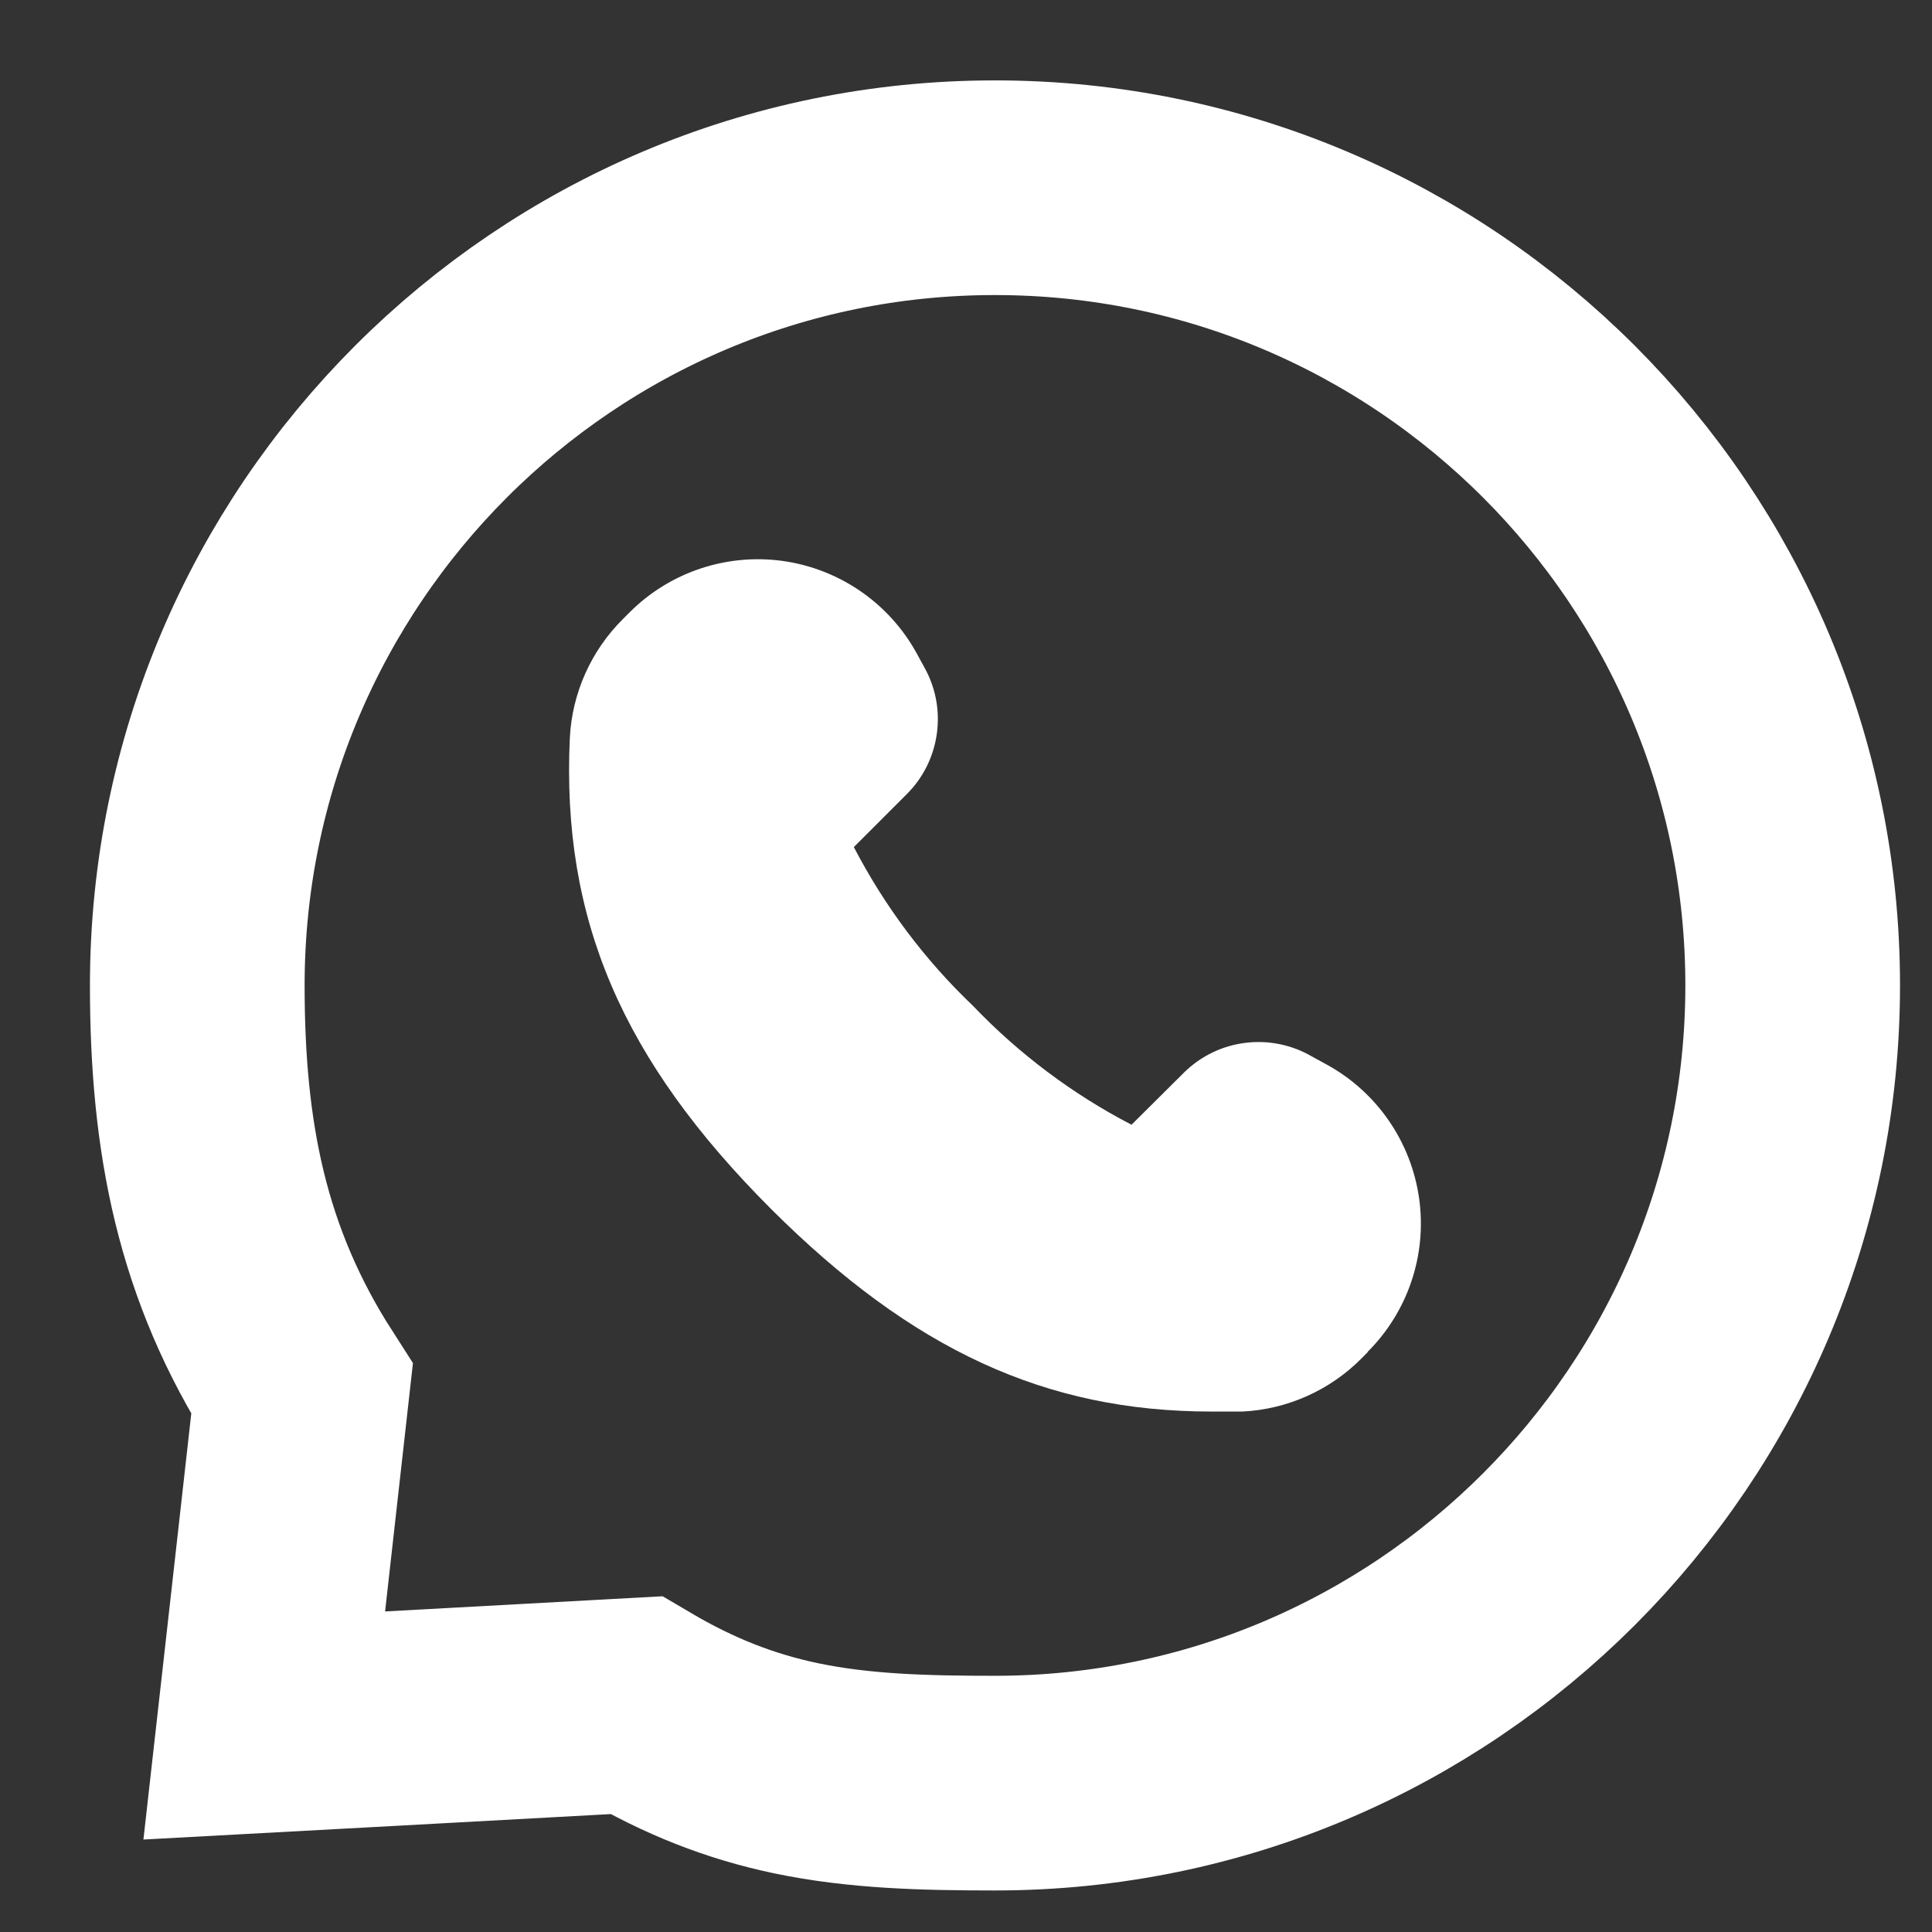
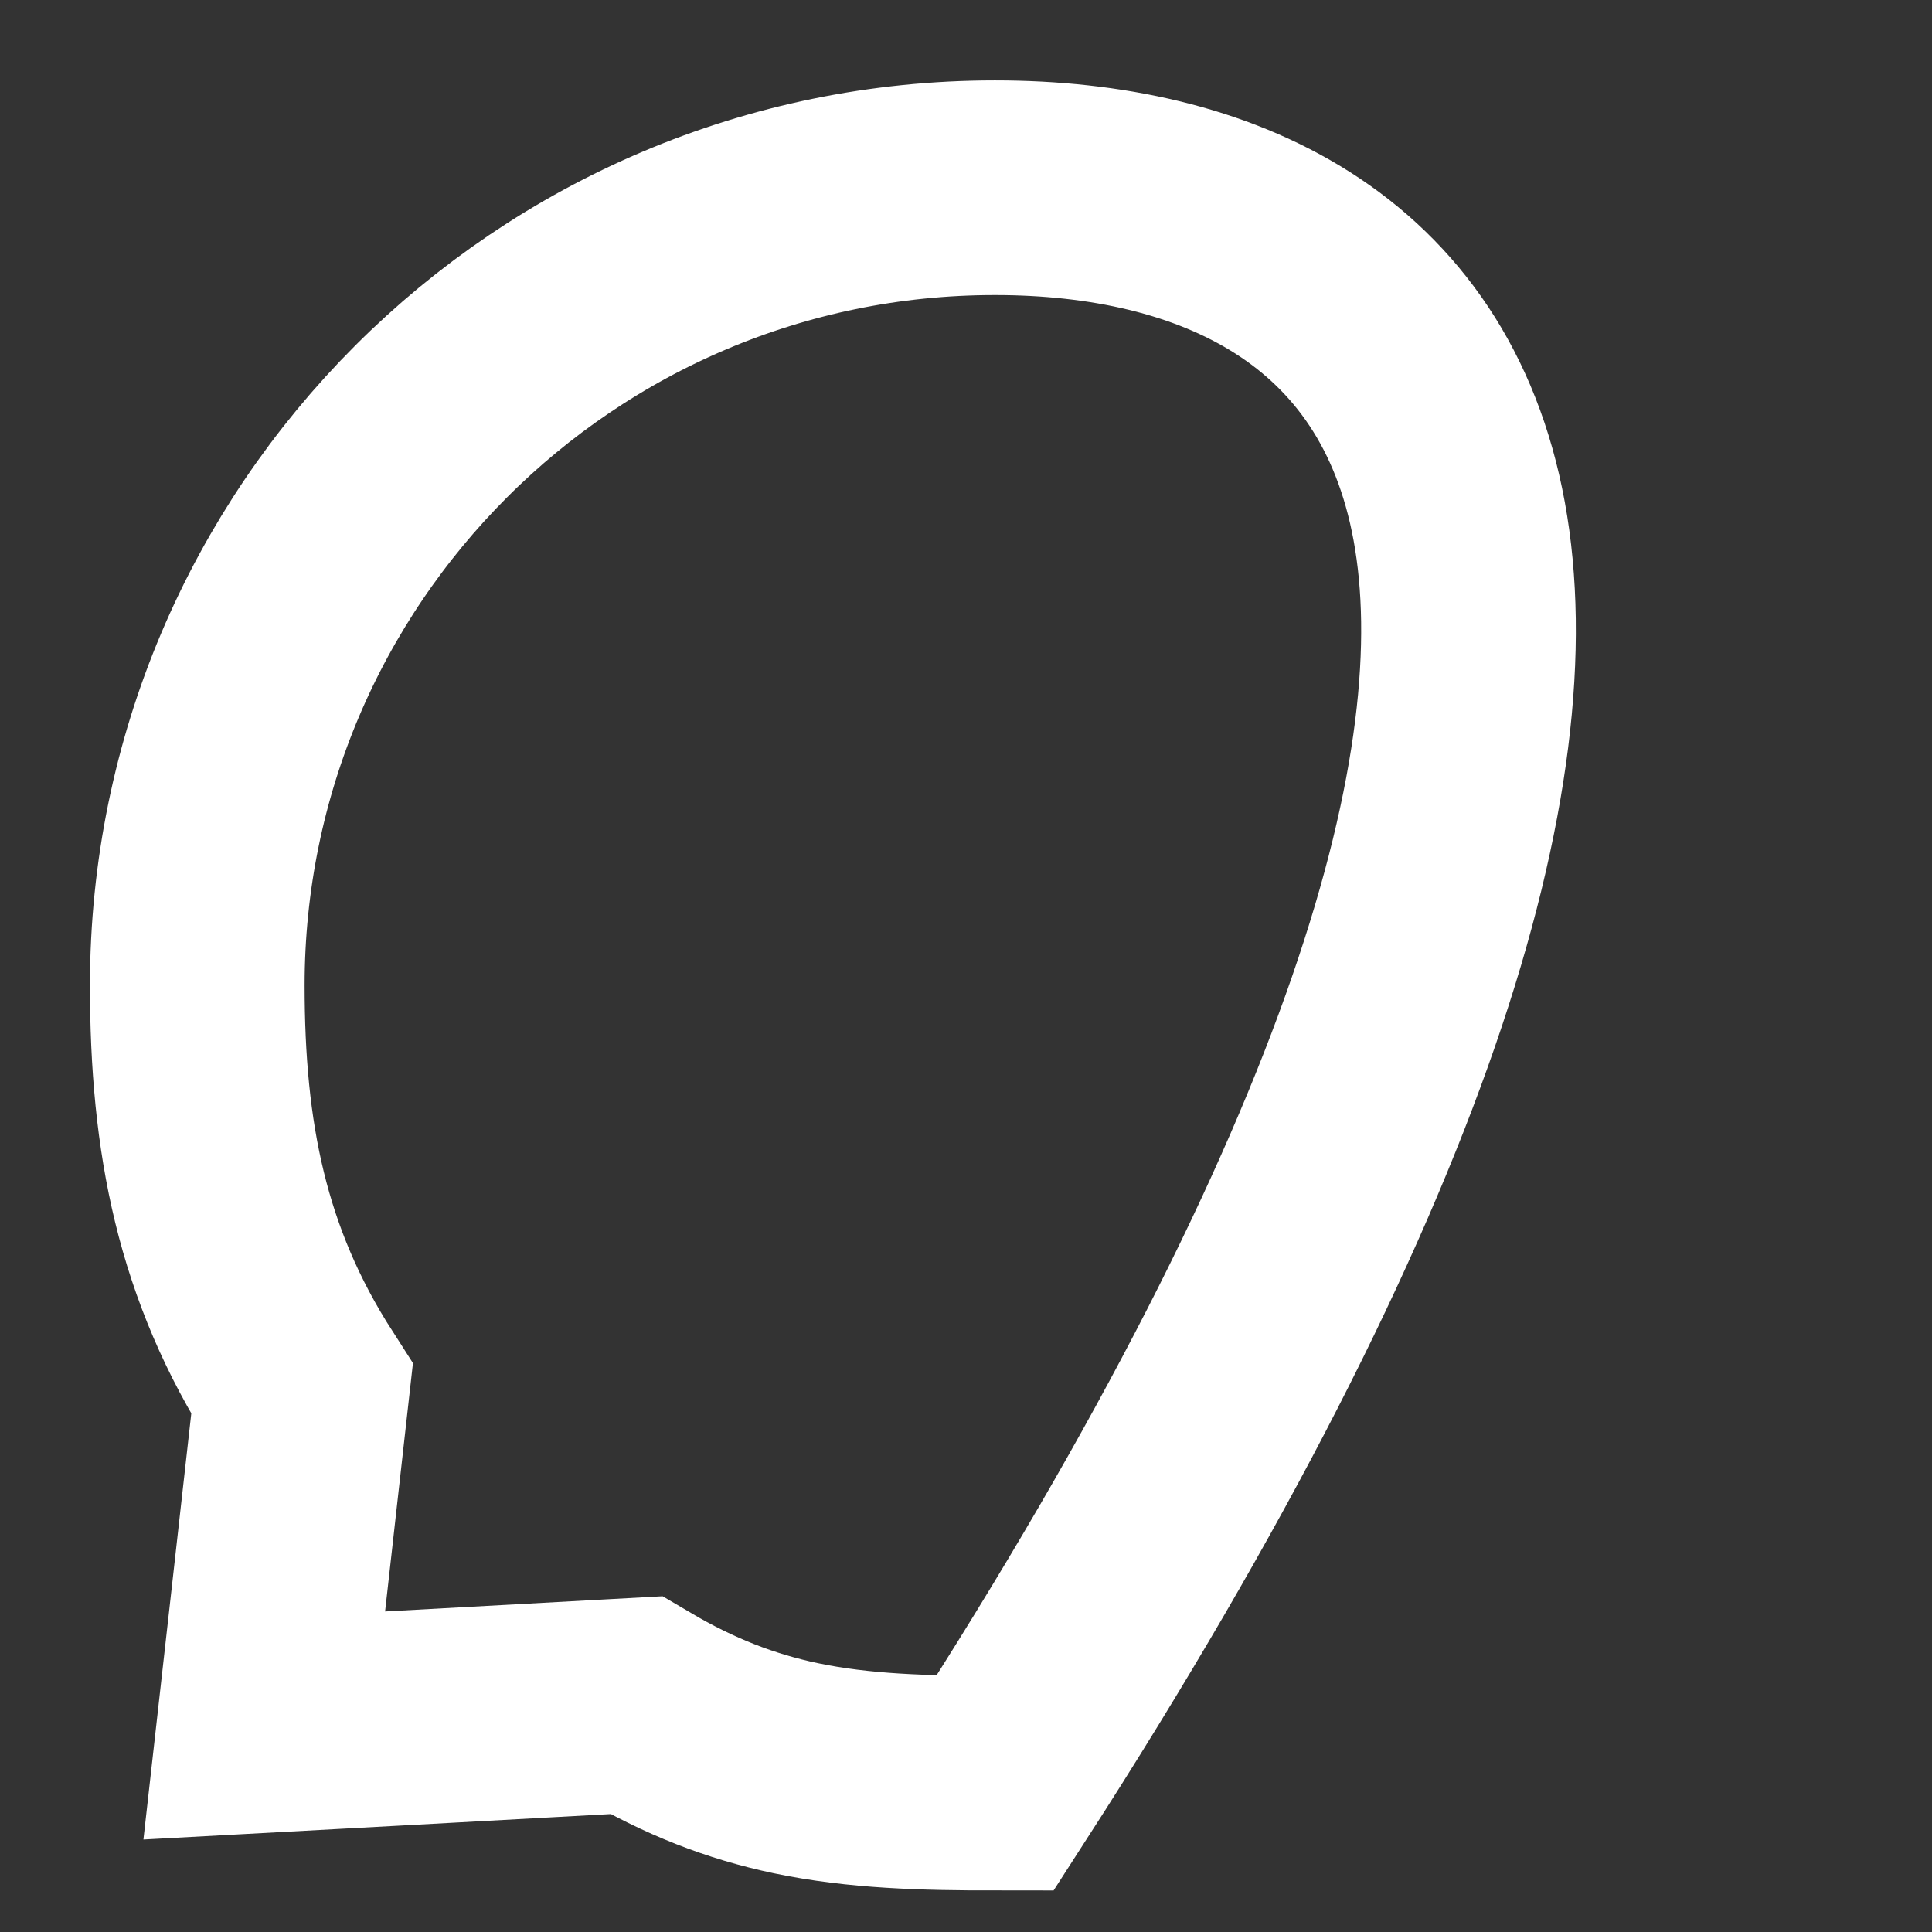
<svg xmlns="http://www.w3.org/2000/svg" width="18" height="18" viewBox="0 0 18 18" fill="none">
  <rect x="0" y="0" width="18" height="18" fill="#333333" stroke="none" />
-   <path d="M2.594 14.902L2.462 16.076L3.642 16.012L5.926 15.887C6.421 16.179 6.897 16.365 7.414 16.474C8.006 16.598 8.615 16.613 9.271 16.613C13.371 16.613 16.702 13.28 16.702 9.181C16.702 5.082 13.371 1.749 9.271 1.749H9.268C5.169 1.749 1.838 5.081 1.838 9.181C1.838 10.597 2.065 11.774 2.814 12.941L2.594 14.902Z" stroke="white" stroke-width="2" />
-   <path d="M12.744 12.596L12.685 12.656C12.39 12.953 11.995 13.13 11.577 13.151H11.285C9.74 13.151 8.498 12.574 7.186 11.266C5.793 9.873 5.231 8.561 5.309 6.875H5.309C5.33 6.457 5.507 6.062 5.804 5.767L5.863 5.708C6.237 5.332 6.766 5.154 7.291 5.226C7.816 5.299 8.277 5.614 8.535 6.077L8.616 6.225H8.616C8.719 6.412 8.758 6.627 8.728 6.838C8.698 7.05 8.601 7.246 8.45 7.397L7.955 7.892C8.241 8.442 8.615 8.942 9.064 9.37C9.492 9.818 9.992 10.193 10.542 10.479L11.033 9.991C11.188 9.839 11.388 9.742 11.603 9.716C11.818 9.689 12.036 9.734 12.223 9.843L12.371 9.924C12.834 10.182 13.149 10.643 13.222 11.168C13.295 11.694 13.116 12.222 12.741 12.596L12.744 12.596Z" fill="white" />
+   <path d="M2.594 14.902L2.462 16.076L3.642 16.012L5.926 15.887C6.421 16.179 6.897 16.365 7.414 16.474C8.006 16.598 8.615 16.613 9.271 16.613C16.702 5.082 13.371 1.749 9.271 1.749H9.268C5.169 1.749 1.838 5.081 1.838 9.181C1.838 10.597 2.065 11.774 2.814 12.941L2.594 14.902Z" stroke="white" stroke-width="2" />
</svg>